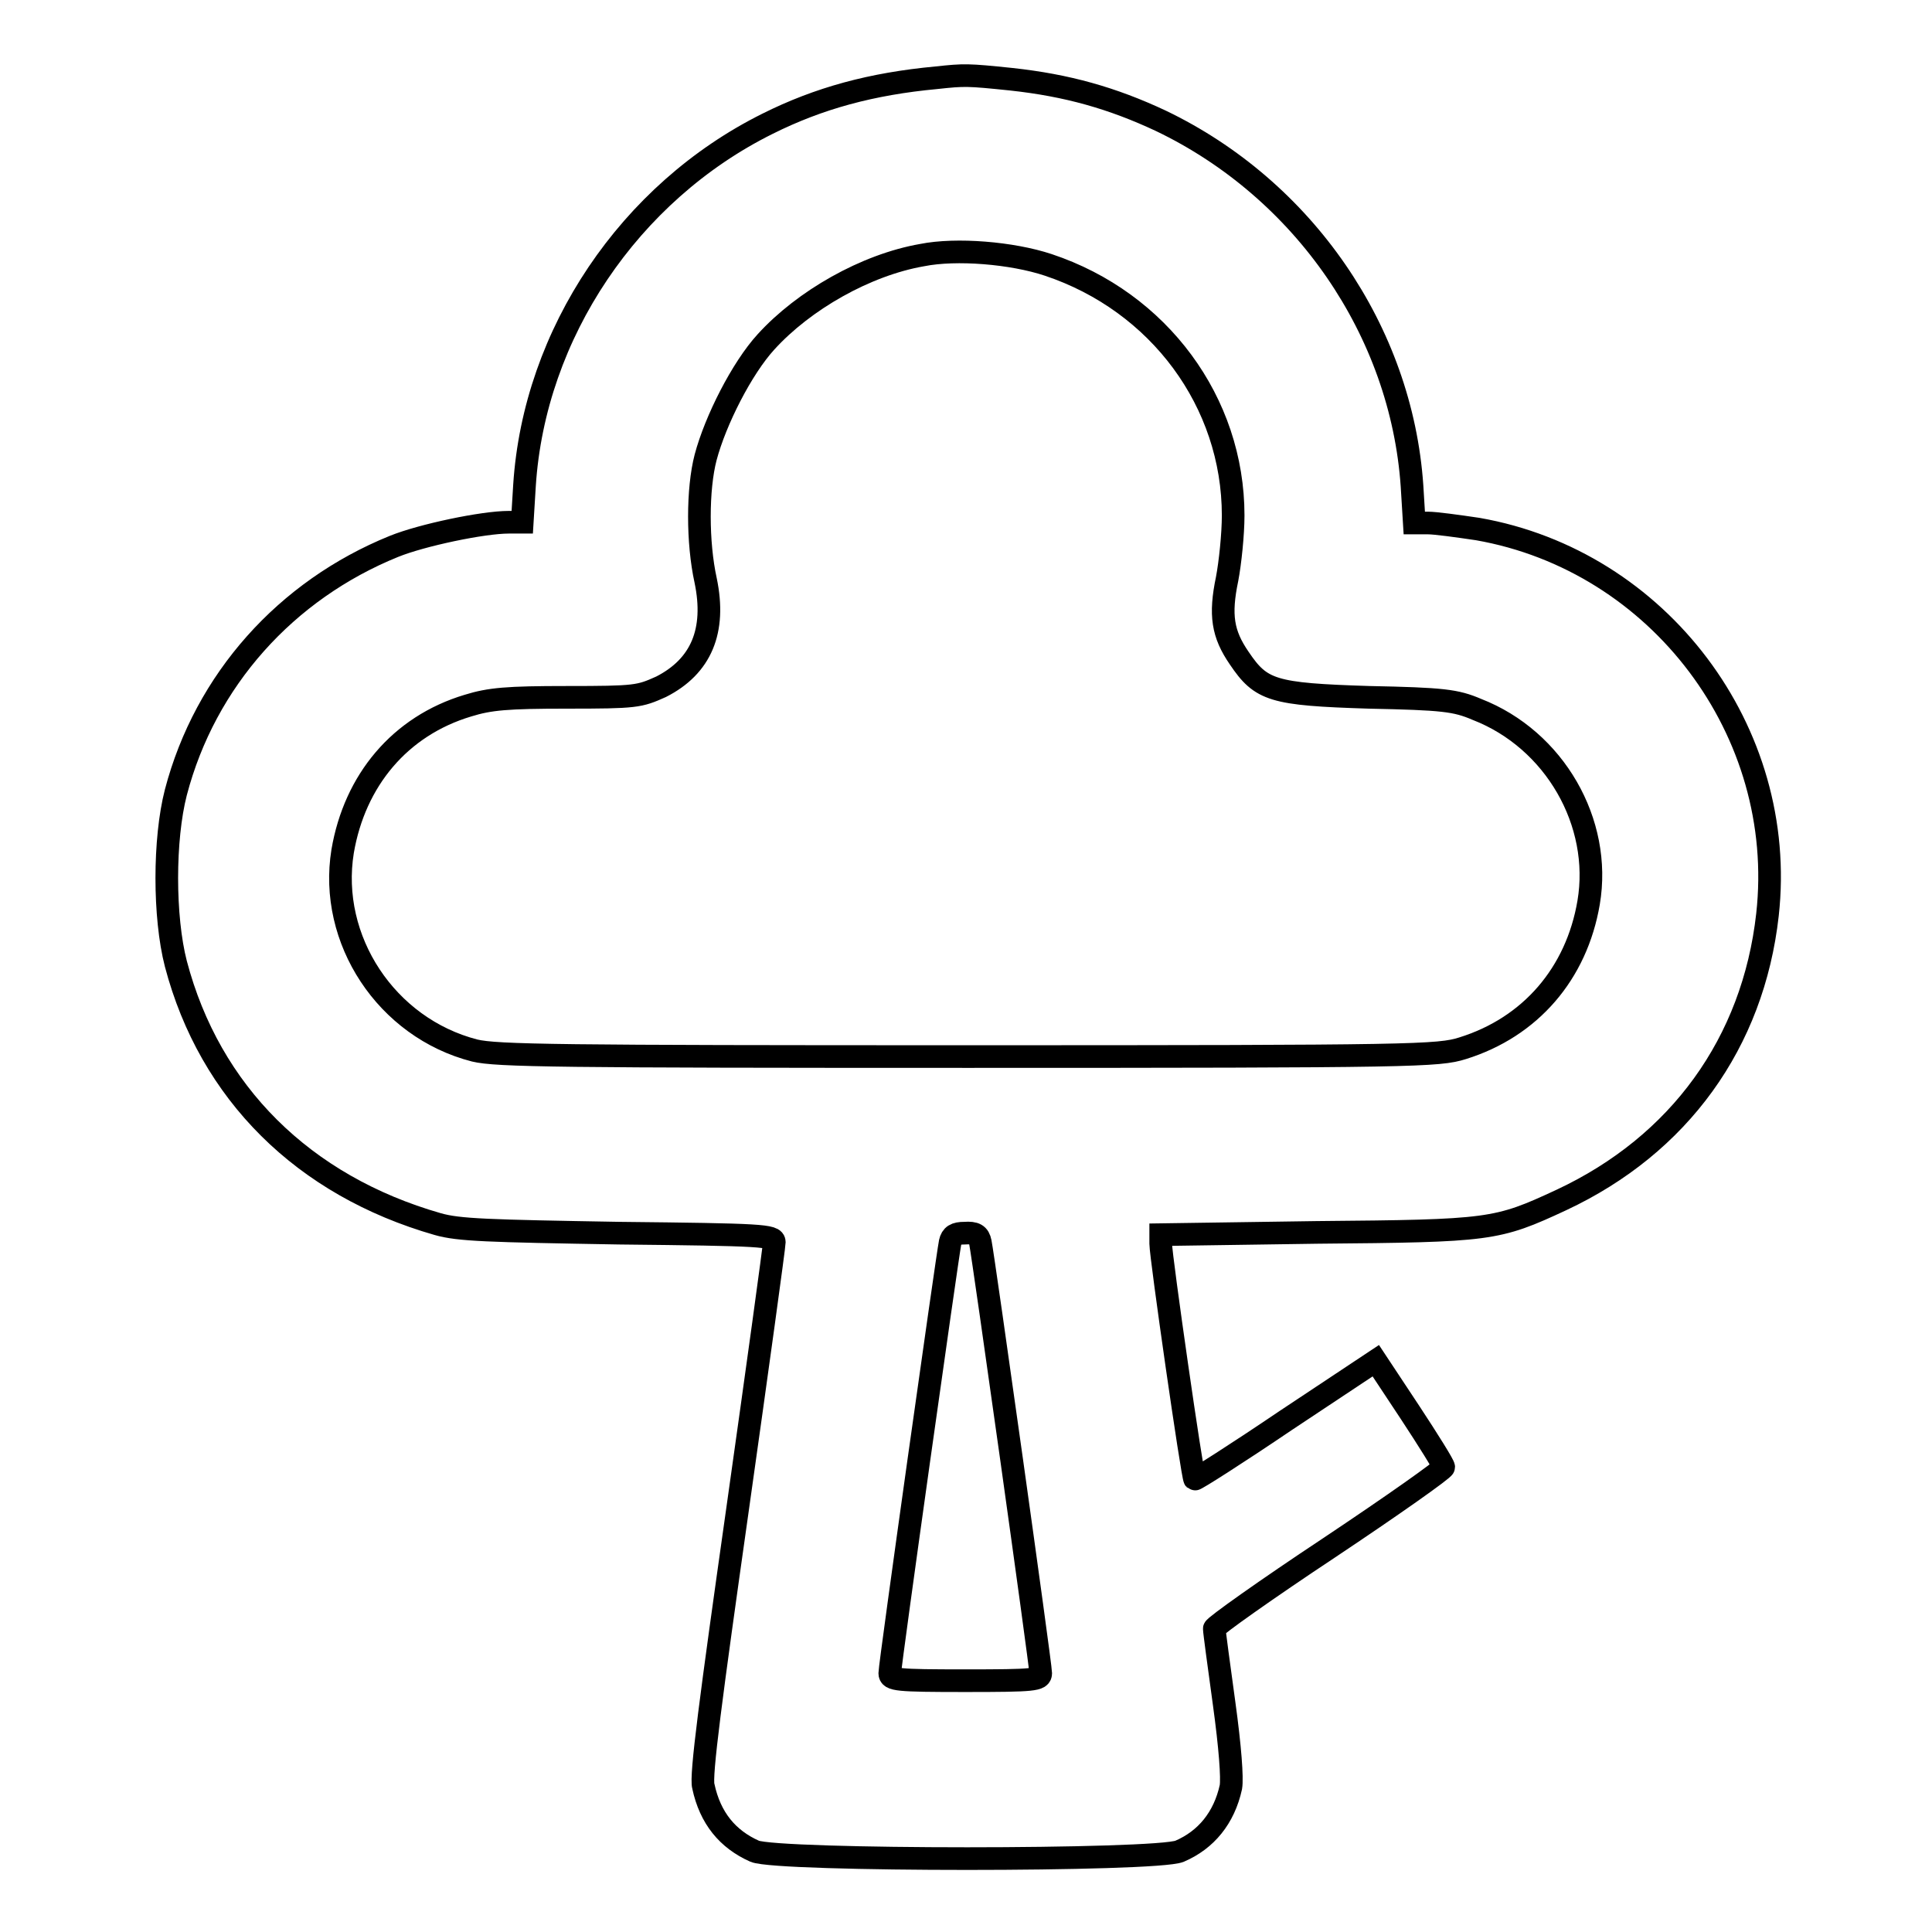
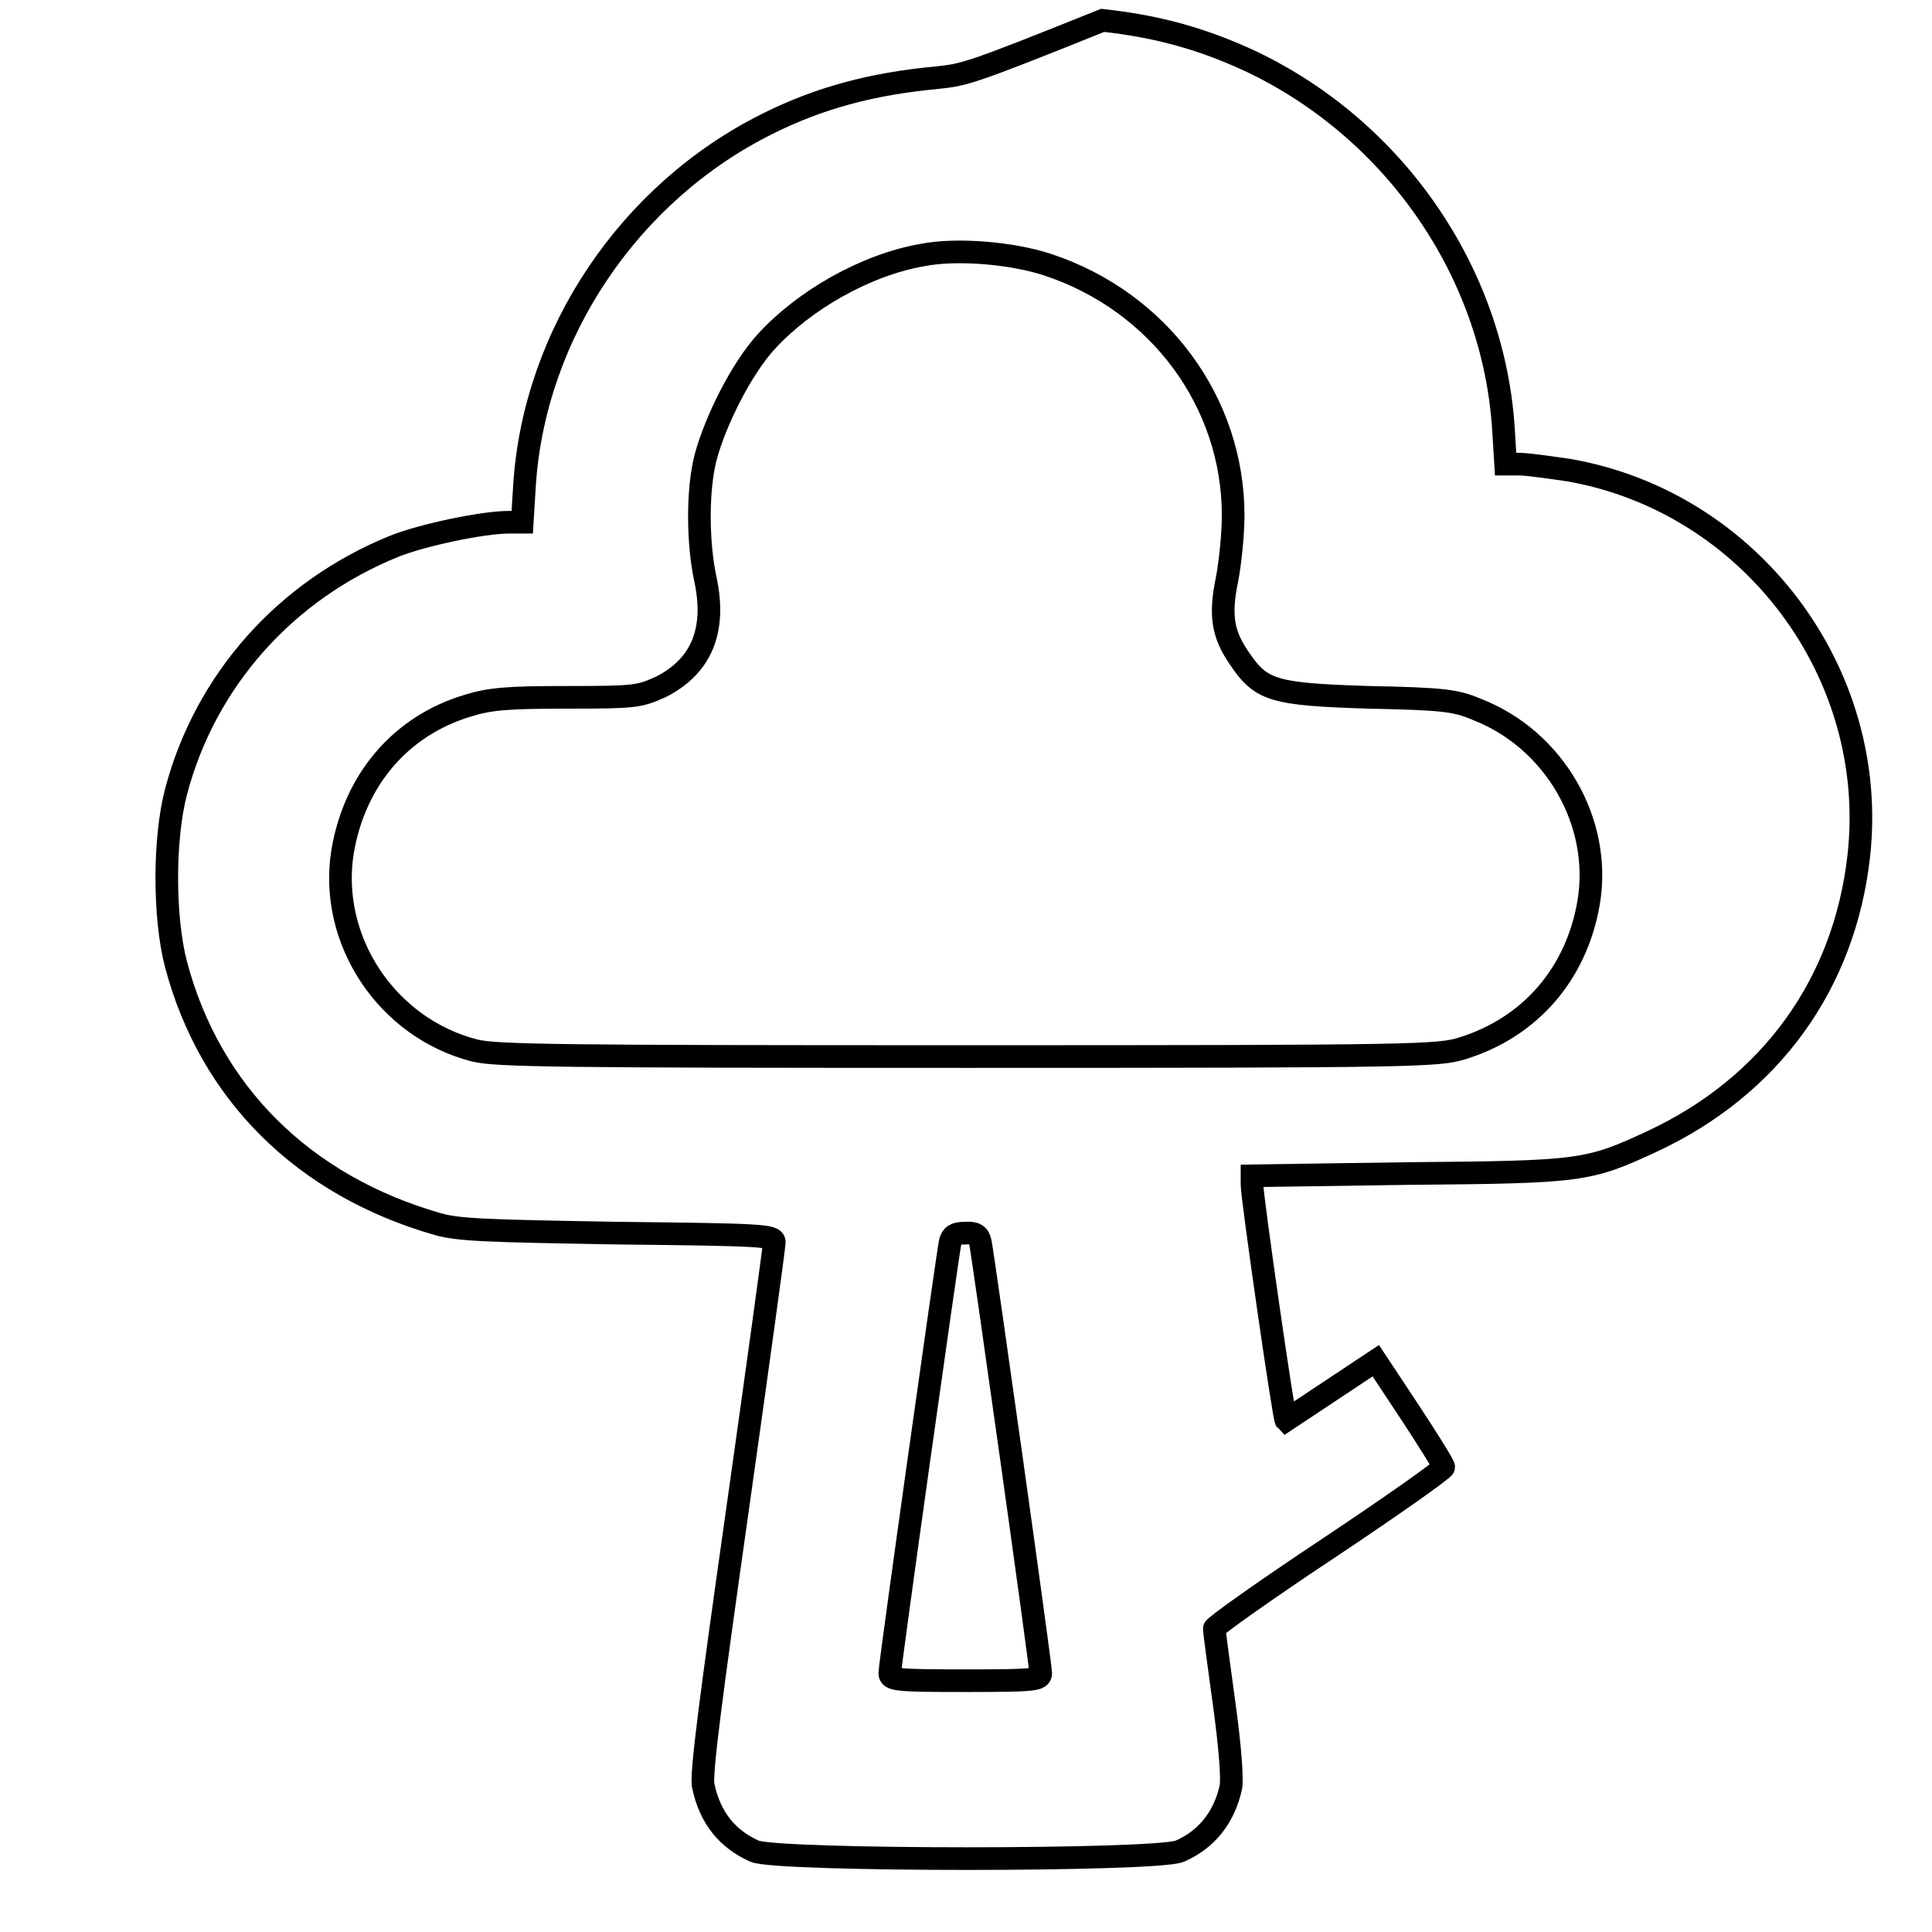
<svg xmlns="http://www.w3.org/2000/svg" version="1.1" x="0px" y="0px" viewBox="0 0 256 256" enable-background="new 0 0 256 256" xml:space="preserve">
  <g>
    <g>
      <g>
-         <path stroke-width="3" fill-opacity="0" stroke="#000000" d="M124.1,10.3c-8.6,0.8-15.6,2.7-22.4,6.1c-18.3,9.1-30.9,27.8-32.2,47.9l-0.3,4.9h-1.8c-3.4,0-11.5,1.7-15.2,3.2c-14.3,5.8-25,17.7-28.9,32.6c-1.6,6.2-1.6,16.5,0,22.7c4.5,17.1,16.9,29.4,34.7,34.5c2.8,0.8,6.6,0.9,24,1.2c19.1,0.2,20.6,0.3,20.6,1.2c0,0.5-2.2,16.5-4.9,35.6c-3.5,24.7-4.9,35.2-4.5,36.5c0.9,4.2,3.2,7,6.8,8.6c3.1,1.3,53.2,1.3,56.3,0c3.5-1.5,5.9-4.4,6.8-8.5c0.2-1.2-0.1-5.3-0.9-11.1c-0.7-5.1-1.3-9.5-1.3-9.9c0-0.3,6.9-5.2,15.2-10.7c8.4-5.6,15.2-10.4,15.2-10.7c0-0.3-2-3.5-4.5-7.3l-4.5-6.8l-11.9,7.9c-6.5,4.4-12,7.9-12.1,7.8c-0.3-0.3-4.5-29.5-4.5-31.2v-1.2l20.7-0.3c23-0.2,23.8-0.3,32.4-4.3c15.6-7.3,25.4-20.8,27.3-37.8c2.7-24.3-14.4-46.9-38.4-51.1c-2.7-0.4-5.6-0.8-6.6-0.8h-1.8l-0.3-4.9c-1.4-20.5-14.3-39.3-33.3-48.4c-6.4-3-12.4-4.7-19.8-5.5C128.2,9.9,127.8,9.9,124.1,10.3z M138.9,35.1c14.7,4.9,24.5,18.2,24.5,33.2c0,2.5-0.4,6.3-0.8,8.4c-1,4.8-0.6,7.3,1.6,10.5c2.9,4.3,4.4,4.8,17.2,5.2c9.8,0.2,11.5,0.4,14.3,1.6c10.3,4,16.6,15,14.8,25.6c-1.6,9.4-7.7,16.5-16.7,19.3c-3.2,1-6.1,1.1-65.5,1.1c-54.2,0-62.5-0.1-65.4-0.8c-11.7-3-19.4-14.7-17.5-26.4c1.6-9.4,7.6-16.6,16.6-19.3c2.9-0.9,5.2-1.1,13.1-1.1c9.2,0,9.6-0.1,12.5-1.4c5.3-2.7,7.3-7.4,5.9-14.1c-1.1-5-1.1-12.1,0-16.3c1.3-4.9,4.8-11.8,8-15.3c5-5.5,13.2-10.2,20.7-11.5C126.7,32.9,134.1,33.5,138.9,35.1z M129.9,164.6c0.4,1.9,8,56,8,57.1c0,0.9-0.8,1-10,1c-9.1,0-10-0.1-10-1c0-1.1,7.6-55.1,8-57.1c0.2-0.9,0.7-1.2,1.9-1.2C129.2,163.3,129.7,163.6,129.9,164.6z" />
+         <path stroke-width="3" fill-opacity="0" stroke="#000000" d="M124.1,10.3c-8.6,0.8-15.6,2.7-22.4,6.1c-18.3,9.1-30.9,27.8-32.2,47.9l-0.3,4.9h-1.8c-3.4,0-11.5,1.7-15.2,3.2c-14.3,5.8-25,17.7-28.9,32.6c-1.6,6.2-1.6,16.5,0,22.7c4.5,17.1,16.9,29.4,34.7,34.5c2.8,0.8,6.6,0.9,24,1.2c19.1,0.2,20.6,0.3,20.6,1.2c0,0.5-2.2,16.5-4.9,35.6c-3.5,24.7-4.9,35.2-4.5,36.5c0.9,4.2,3.2,7,6.8,8.6c3.1,1.3,53.2,1.3,56.3,0c3.5-1.5,5.9-4.4,6.8-8.5c0.2-1.2-0.1-5.3-0.9-11.1c-0.7-5.1-1.3-9.5-1.3-9.9c0-0.3,6.9-5.2,15.2-10.7c8.4-5.6,15.2-10.4,15.2-10.7c0-0.3-2-3.5-4.5-7.3l-4.5-6.8l-11.9,7.9c-0.3-0.3-4.5-29.5-4.5-31.2v-1.2l20.7-0.3c23-0.2,23.8-0.3,32.4-4.3c15.6-7.3,25.4-20.8,27.3-37.8c2.7-24.3-14.4-46.9-38.4-51.1c-2.7-0.4-5.6-0.8-6.6-0.8h-1.8l-0.3-4.9c-1.4-20.5-14.3-39.3-33.3-48.4c-6.4-3-12.4-4.7-19.8-5.5C128.2,9.9,127.8,9.9,124.1,10.3z M138.9,35.1c14.7,4.9,24.5,18.2,24.5,33.2c0,2.5-0.4,6.3-0.8,8.4c-1,4.8-0.6,7.3,1.6,10.5c2.9,4.3,4.4,4.8,17.2,5.2c9.8,0.2,11.5,0.4,14.3,1.6c10.3,4,16.6,15,14.8,25.6c-1.6,9.4-7.7,16.5-16.7,19.3c-3.2,1-6.1,1.1-65.5,1.1c-54.2,0-62.5-0.1-65.4-0.8c-11.7-3-19.4-14.7-17.5-26.4c1.6-9.4,7.6-16.6,16.6-19.3c2.9-0.9,5.2-1.1,13.1-1.1c9.2,0,9.6-0.1,12.5-1.4c5.3-2.7,7.3-7.4,5.9-14.1c-1.1-5-1.1-12.1,0-16.3c1.3-4.9,4.8-11.8,8-15.3c5-5.5,13.2-10.2,20.7-11.5C126.7,32.9,134.1,33.5,138.9,35.1z M129.9,164.6c0.4,1.9,8,56,8,57.1c0,0.9-0.8,1-10,1c-9.1,0-10-0.1-10-1c0-1.1,7.6-55.1,8-57.1c0.2-0.9,0.7-1.2,1.9-1.2C129.2,163.3,129.7,163.6,129.9,164.6z" />
      </g>
    </g>
  </g>
</svg>